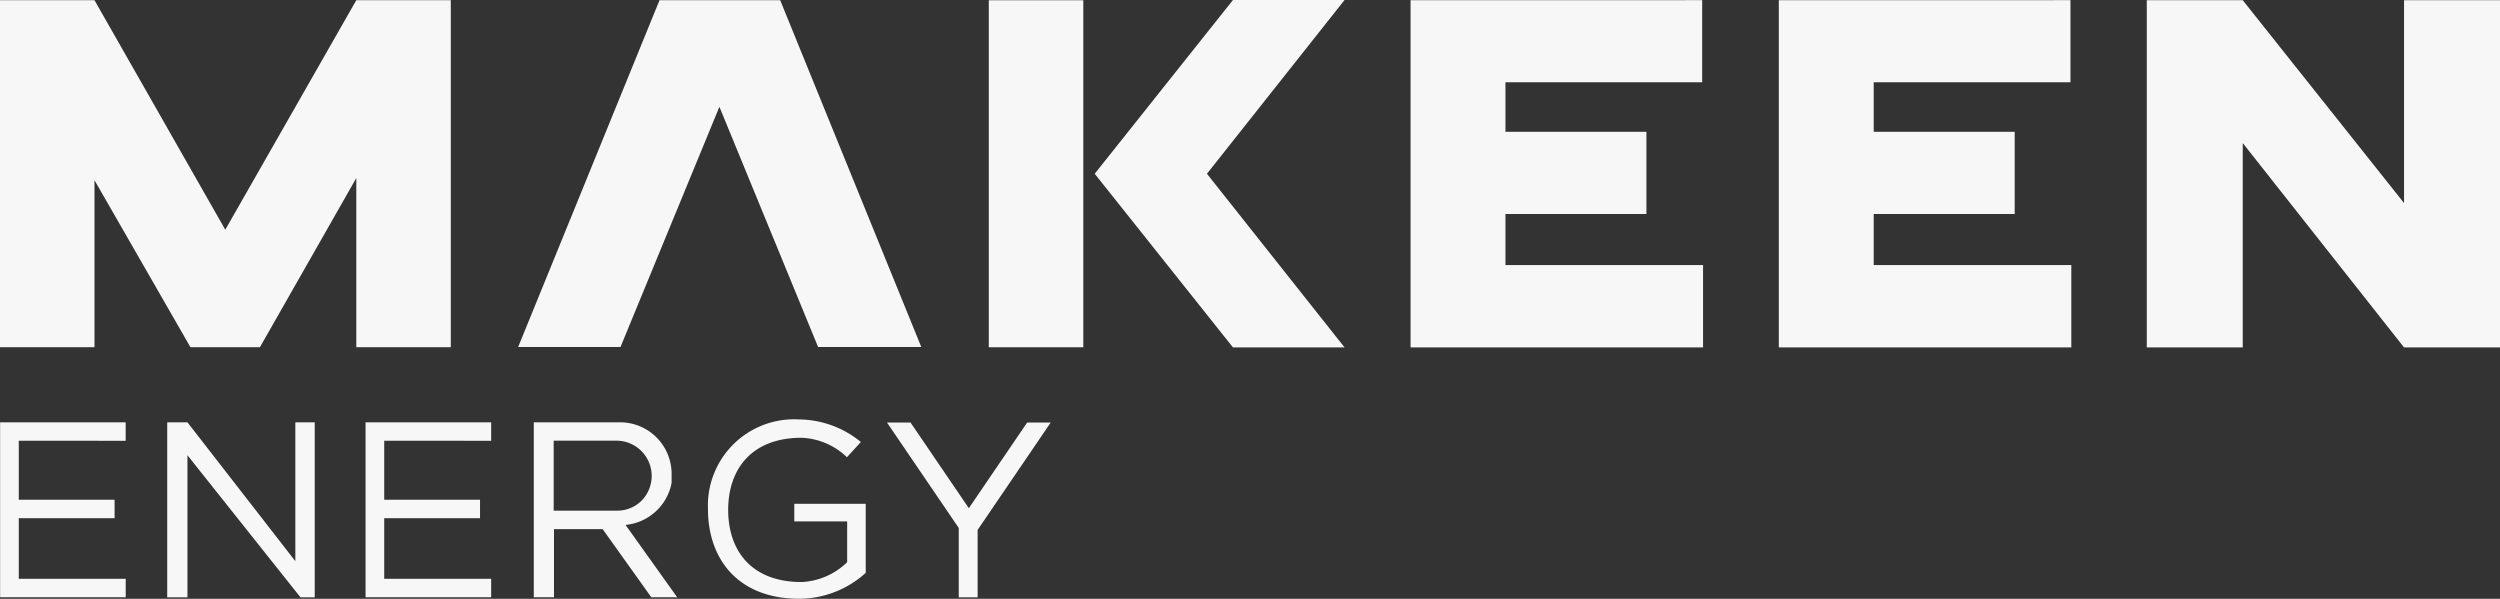
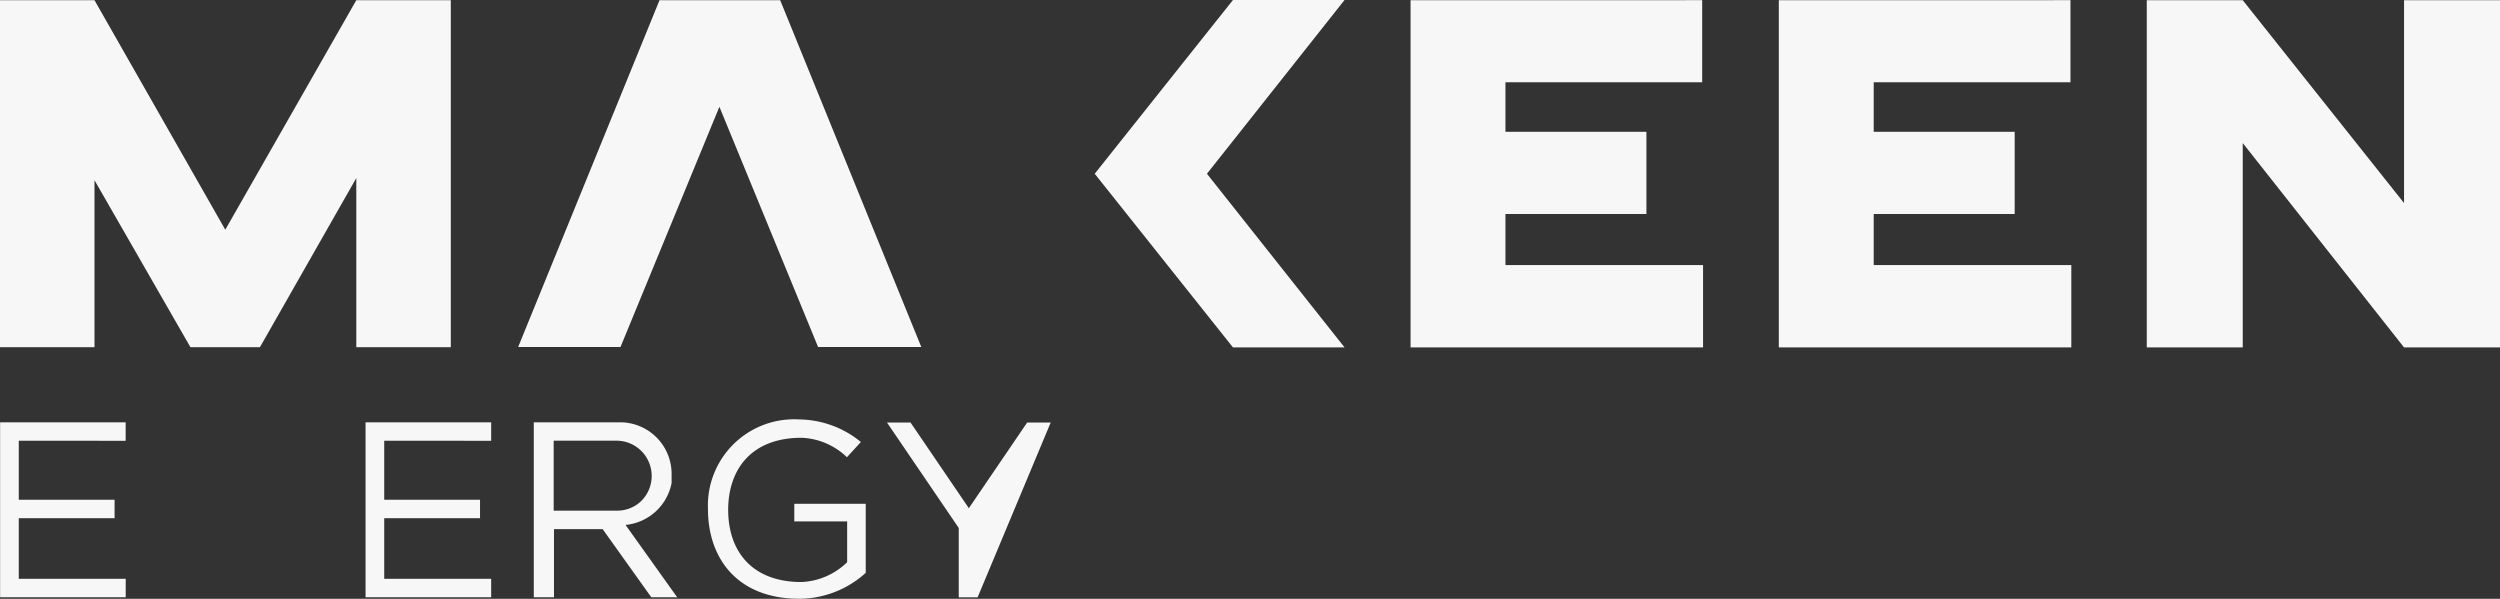
<svg xmlns="http://www.w3.org/2000/svg" width="167" height="40" viewBox="0 0 167 40">
  <rect x="0" y="0" width="167" height="40" fill="#333333" stroke="none" />
  <defs>
    <style>.a{fill:#f7f7f7;}</style>
  </defs>
  <g transform="translate(-1194.793 -3455.762)">
    <path class="a" d="M1236.553,3492.818l-3.451-4.835a3.474,3.474,0,0,0,3.077-2.8v-.611a3.444,3.444,0,0,0-3.444-3.444h-5.762v11.688h1.349v-4.554h3.25l3.25,4.552Zm-8.251-5.789v-4.674h4.193a2.356,2.356,0,0,1,1.664,4.022,2.308,2.308,0,0,1-1.664.652Z" transform="translate(3.477 2.844)" />
    <path class="a" d="M1243.239,3486.592v1.174h3.531v2.724a4.658,4.658,0,0,1-3.041,1.326c-3.412,0-4.907-2.157-4.907-4.818s1.509-4.819,4.907-4.819a4.632,4.632,0,0,1,3.027,1.3l.93-1.018a6.6,6.6,0,0,0-4.114-1.506,5.76,5.76,0,0,0-6.1,5.989c0,3.308,1.983,5.989,6.1,5.989a6.652,6.652,0,0,0,4.439-1.73v-4.615Z" transform="translate(4.613 2.826)" />
-     <path class="a" d="M1259.2,3481.144h-1.573l-3.894,5.721-3.894-5.721h-1.573l4.792,7.042v4.631h1.261v-4.5Z" transform="translate(5.779 2.845)" />
+     <path class="a" d="M1259.2,3481.144h-1.573l-3.894,5.721-3.894-5.721h-1.573l4.792,7.042v4.631h1.261Z" transform="translate(5.779 2.845)" />
    <path class="a" d="M1225.261,3482.362v-1.233h-8.391v11.688h8.391v-1.233h-7.144v-4.049h6.4V3486.3h-6.4v-3.941Z" transform="translate(2.342 2.844)" />
    <path class="a" d="M1203.187,3482.362v-1.233H1194.8v11.688h8.391v-1.233h-7.144v-4.049h6.4V3486.3h-6.4v-3.941Z" transform="translate(0 2.844)" />
-     <path class="a" d="M1213.451,3481.13v9.276l-7.207-9.276h-1.352v11.689h1.352v-9.49l7.207,9.06.343.43h.952V3481.13Z" transform="translate(1.071 2.844)" />
    <path class="a" d="M1218.594,3455.775l-8.752,15.331-8.737-15.331h-6.312v23.18h6.312V3467.8l6.409,11.154h4.642l6.438-11.3v11.3h6.312v-23.18Z" transform="translate(0 0.001)" />
    <path class="a" d="M1226.024,3478.94h6.836l6.607-16.045,6.592,16.045h6.894l-9.425-23.165h-8.062Z" transform="translate(3.382 0.001)" />
    <g transform="translate(1260.844 3455.762)">
-       <rect class="a" width="6.313" height="23.18" transform="translate(0 0.017)" />
      <path class="a" d="M1260.79,3467.369l9.235-11.607h7.454l-9.192,11.607,9.192,11.6h-7.454Z" transform="translate(-1253.714 -3455.762)" />
    </g>
    <path class="a" d="M1279.819,3455.775v23.194h19.539v-5.5h-13.2v-3.415h9.417v-5.488h-9.417v-3.311H1299.3v-5.483Z" transform="translate(9.199 0.001)" />
    <path class="a" d="M1302.018,3455.775v23.194h19.539v-5.5h-13.2v-3.415h9.417v-5.488h-9.417v-3.311H1321.5v-5.483Z" transform="translate(11.6 0.001)" />
    <path class="a" d="M1341.376,3455.775v13.55l-10.775-13.55h-6.411v23.194h6.411v-13.652l10.775,13.652h6.411v-23.194Z" transform="translate(14.007 0.001)" />
  </g>
</svg>